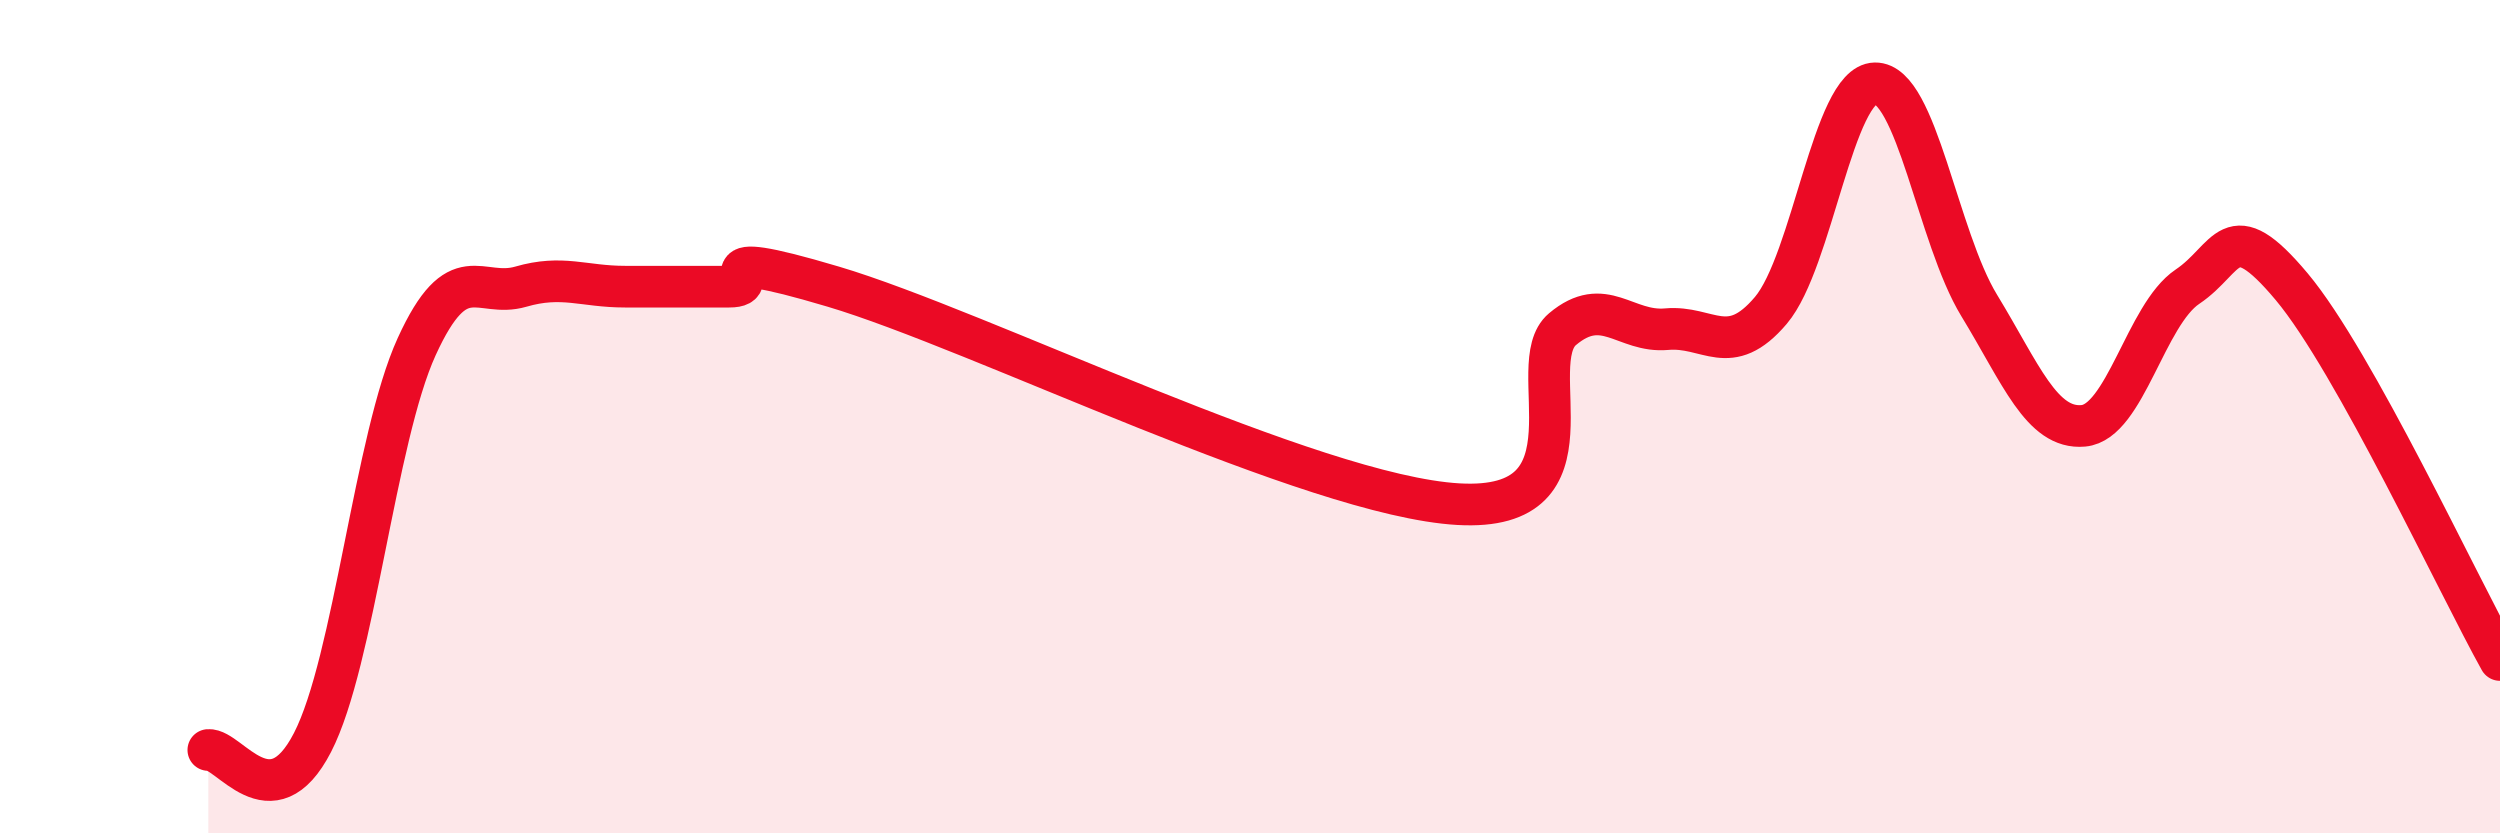
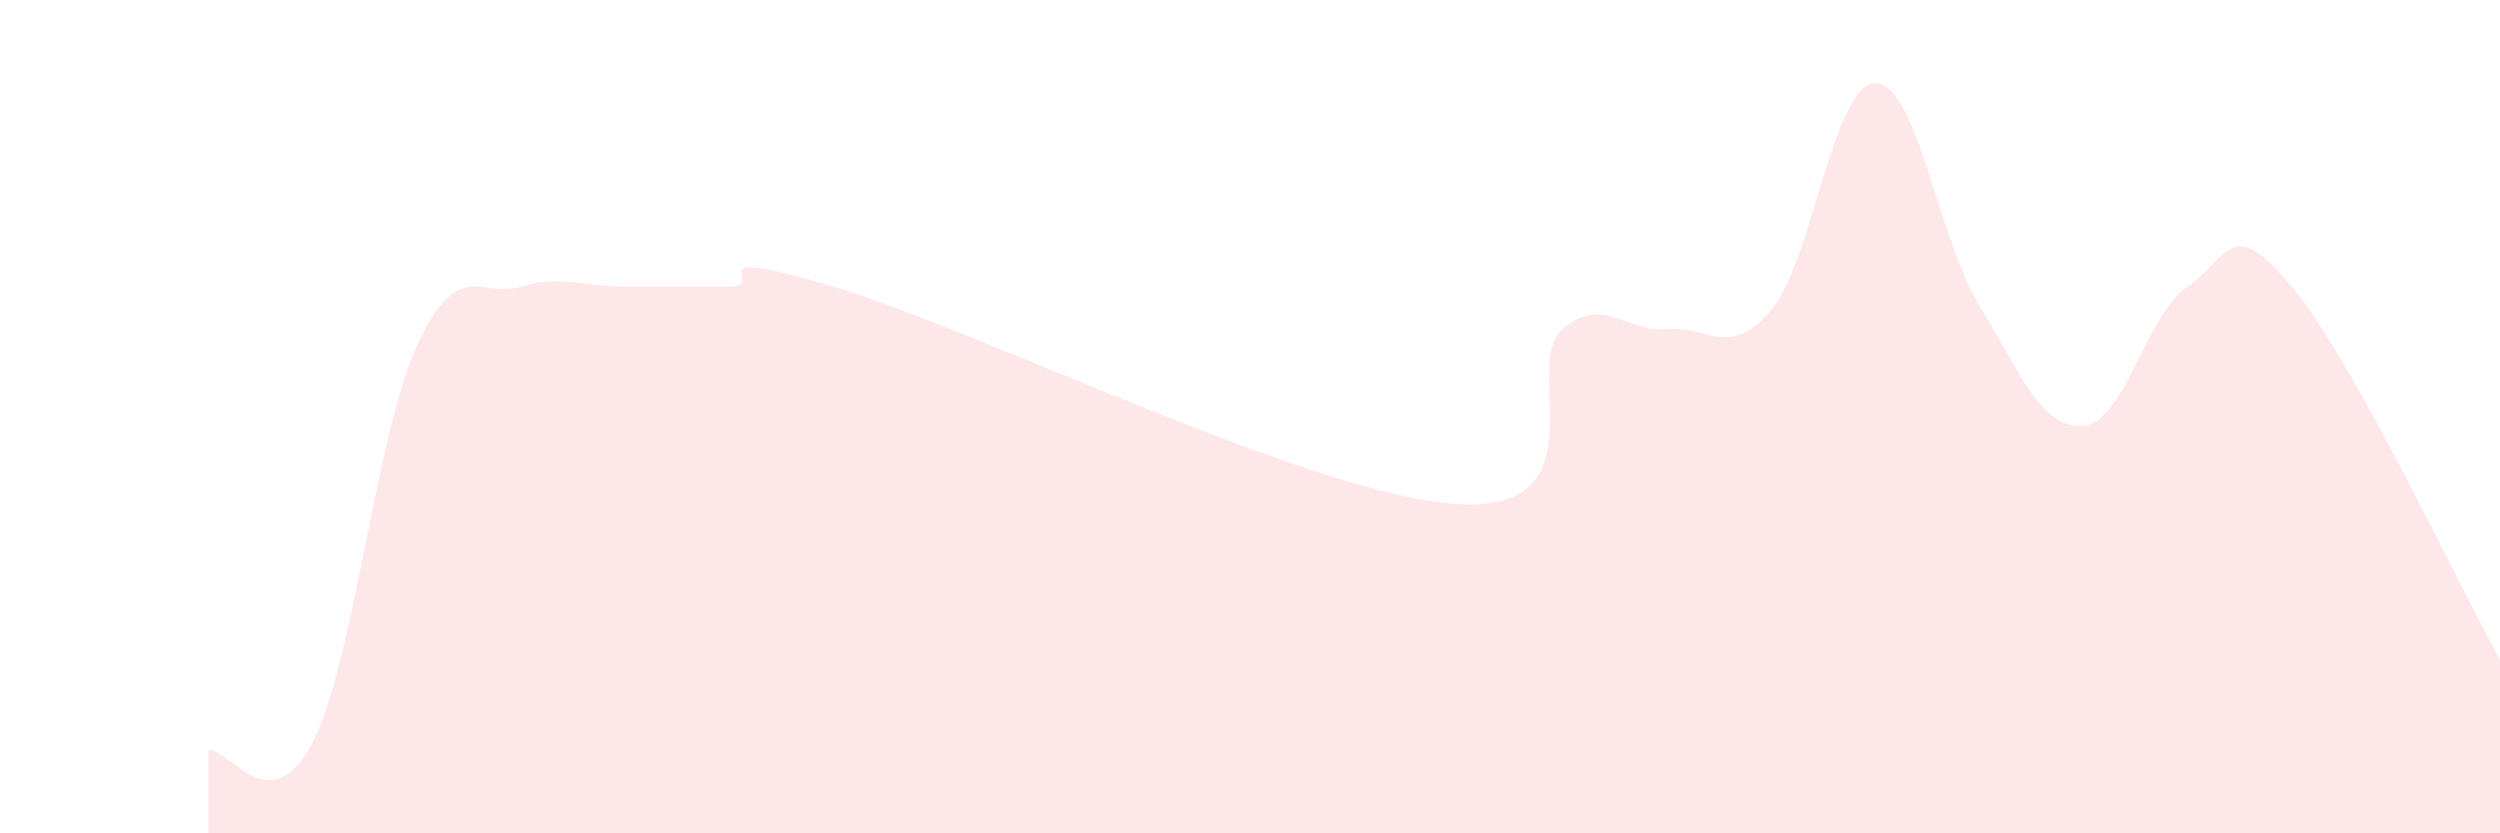
<svg xmlns="http://www.w3.org/2000/svg" width="60" height="20" viewBox="0 0 60 20">
  <path d="M 5,18 C 5.5,17.96 6.5,19.76 7.5,17.82 C 8.5,15.88 9,10.51 10,8.32 C 11,6.13 11.5,7.17 12.5,6.88 C 13.5,6.59 14,6.88 15,6.88 C 16,6.88 16.5,6.88 17.5,6.88 C 18.5,6.88 16.5,5.84 20,6.88 C 23.5,7.92 31.5,11.9 35,12.1 C 38.5,12.3 36.5,8.74 37.5,7.9 C 38.5,7.06 39,7.99 40,7.9 C 41,7.81 41.5,8.63 42.5,7.45 C 43.5,6.27 44,2.02 45,2 C 46,1.98 46.5,5.69 47.5,7.33 C 48.5,8.97 49,10.31 50,10.22 C 51,10.13 51.5,7.55 52.5,6.88 C 53.5,6.21 53.5,5.09 55,6.88 C 56.5,8.67 59,14.05 60,15.84L60 20L5 20Z" fill="#EB0A25" opacity="0.1" stroke-linecap="round" stroke-linejoin="round" />
-   <path d="M 5,18 C 5.5,17.96 6.5,19.76 7.5,17.82 C 8.5,15.88 9,10.51 10,8.32 C 11,6.13 11.5,7.17 12.5,6.88 C 13.5,6.59 14,6.88 15,6.88 C 16,6.88 16.5,6.88 17.5,6.88 C 18.5,6.88 16.5,5.84 20,6.88 C 23.5,7.92 31.5,11.9 35,12.1 C 38.5,12.3 36.5,8.74 37.5,7.9 C 38.5,7.06 39,7.99 40,7.9 C 41,7.81 41.5,8.63 42.5,7.45 C 43.5,6.27 44,2.02 45,2 C 46,1.98 46.5,5.69 47.5,7.33 C 48.5,8.97 49,10.31 50,10.22 C 51,10.13 51.5,7.55 52.5,6.88 C 53.5,6.21 53.5,5.09 55,6.88 C 56.5,8.67 59,14.05 60,15.84" stroke="#EB0A25" stroke-width="1" fill="none" stroke-linecap="round" stroke-linejoin="round" />
</svg>